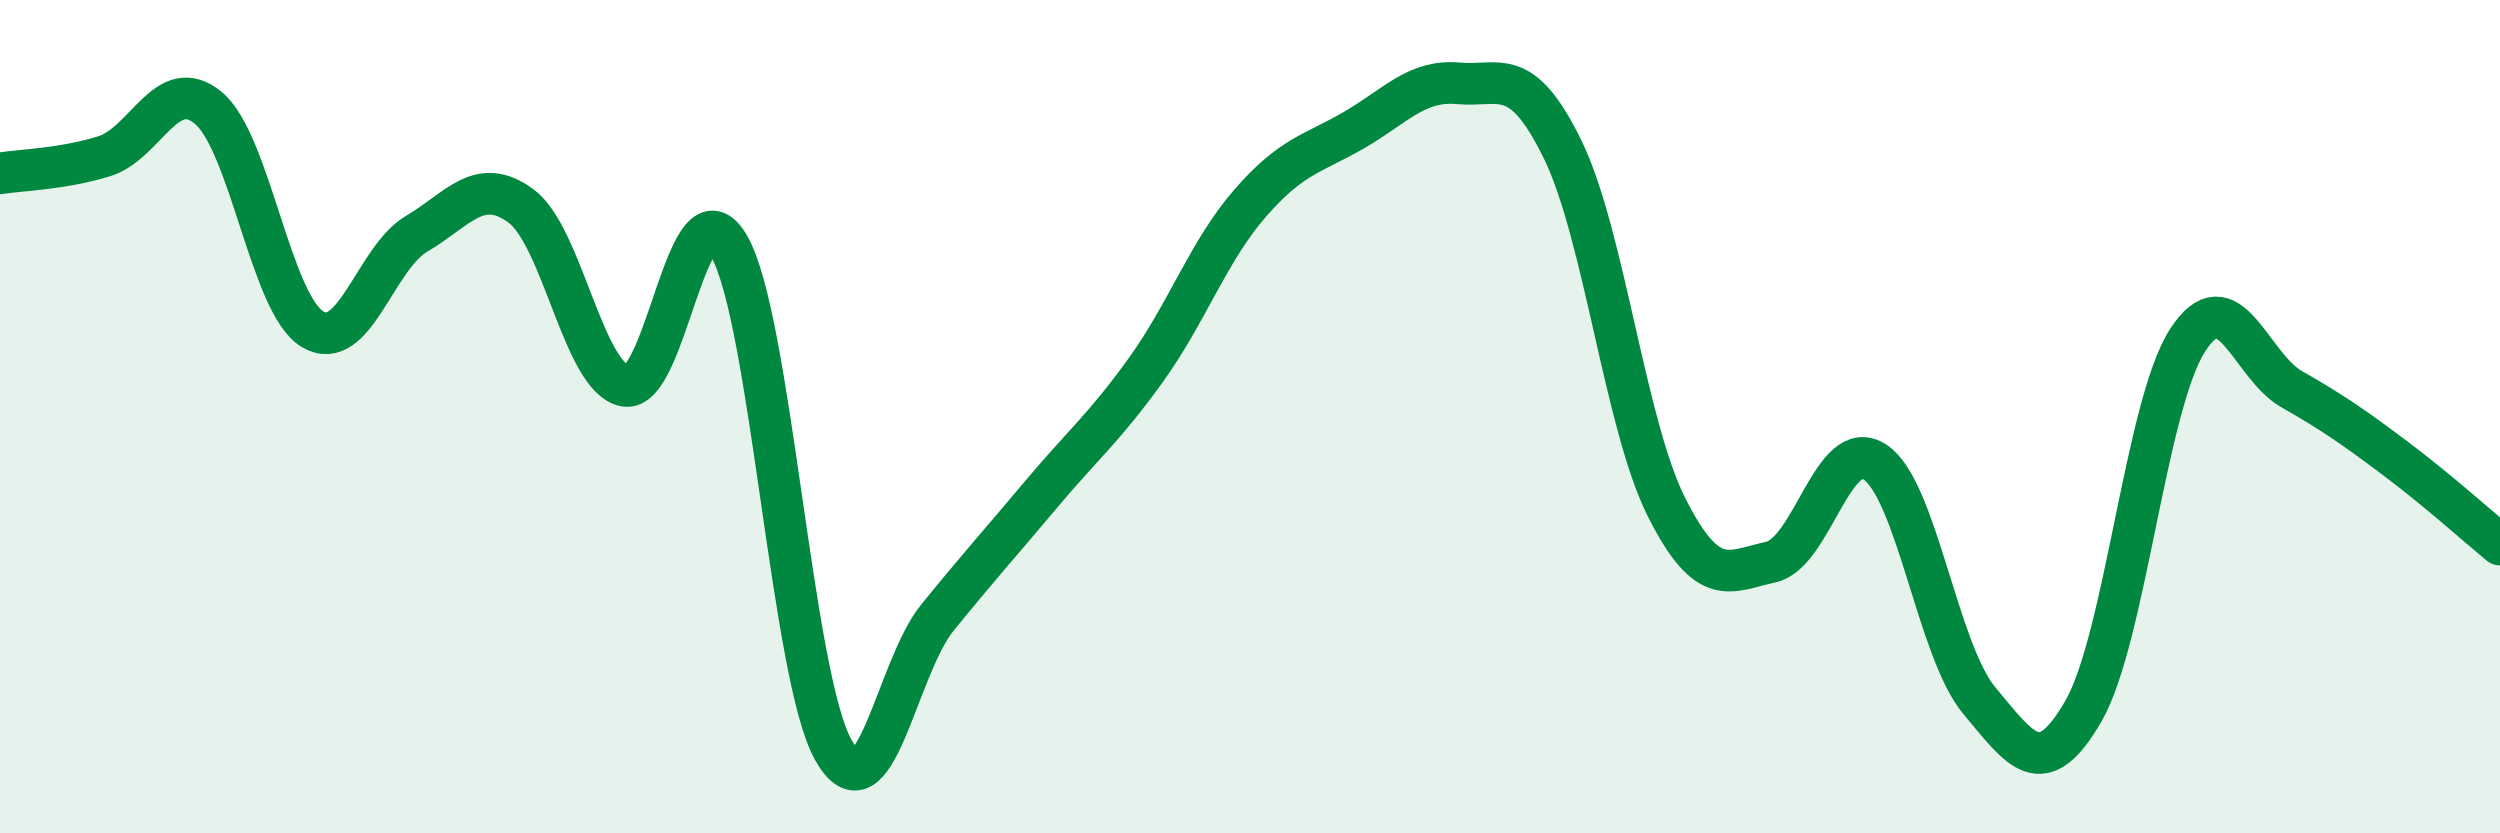
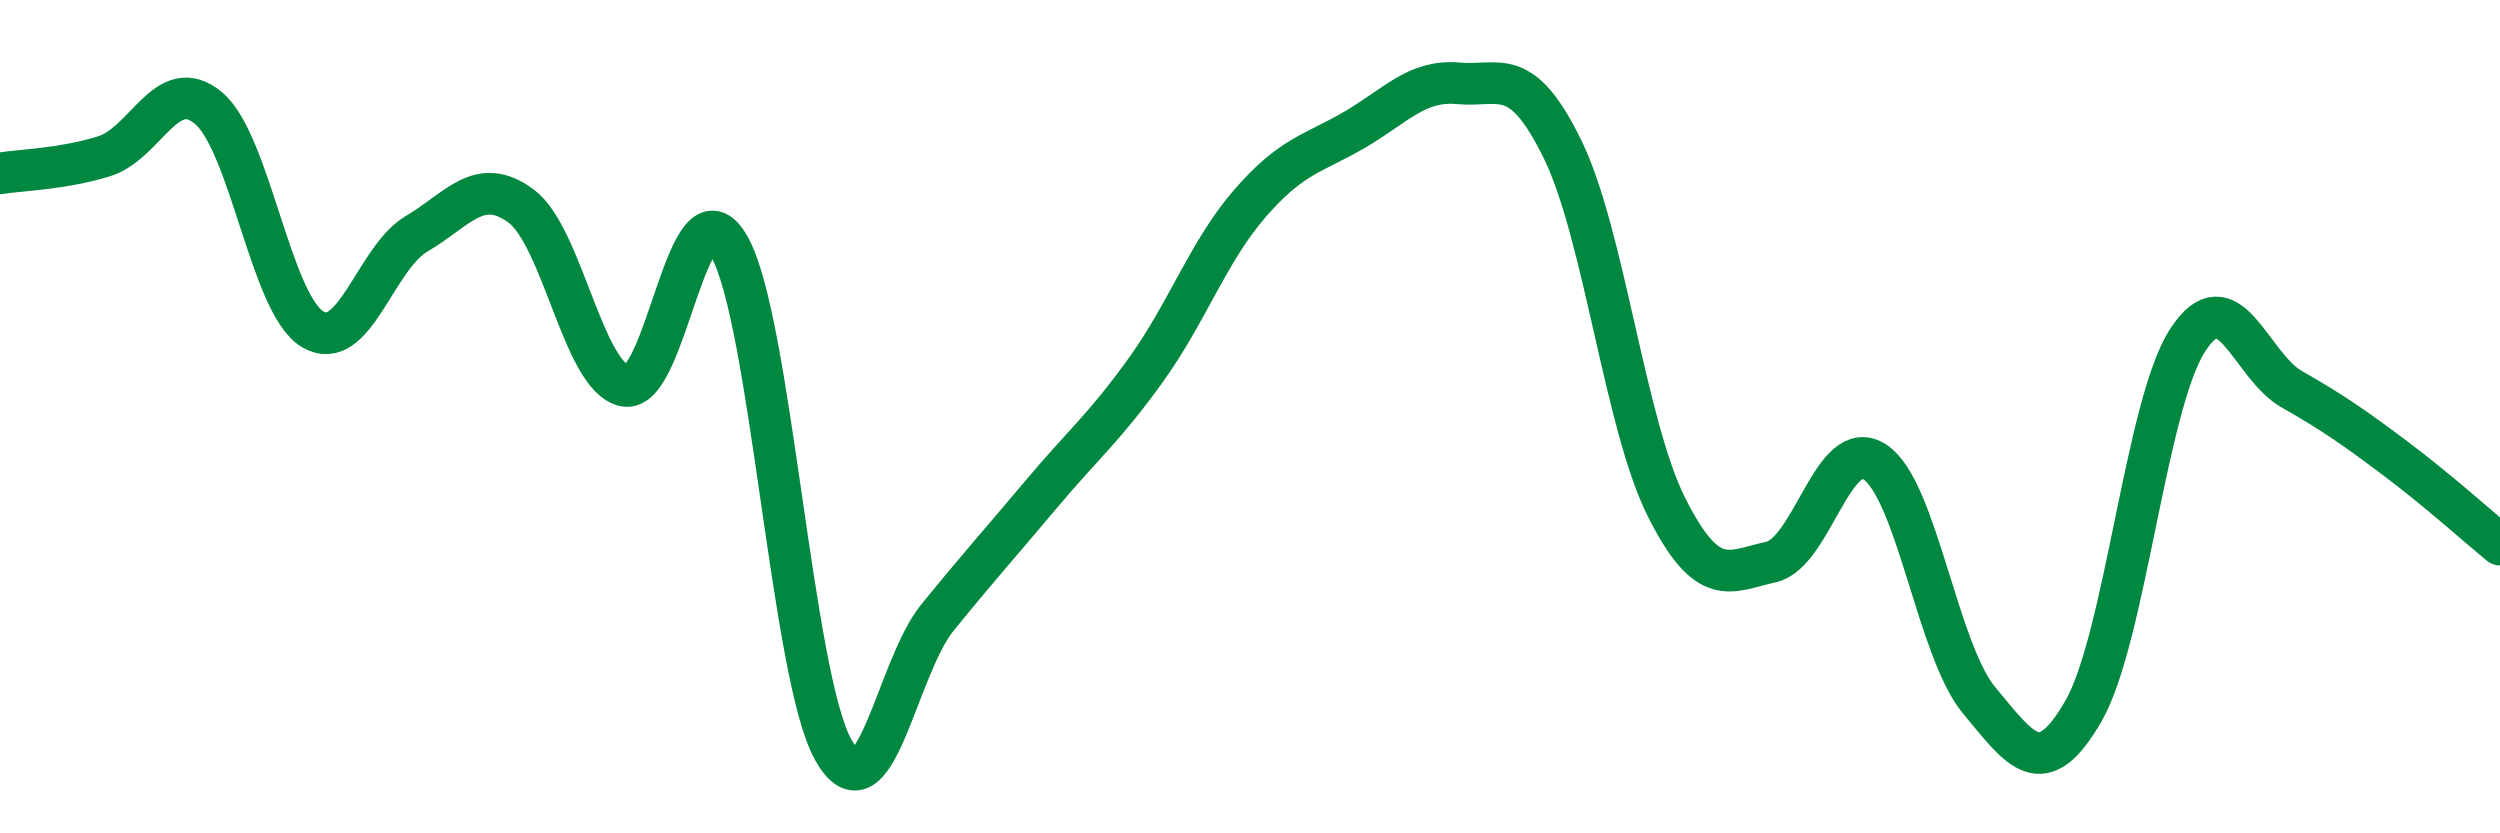
<svg xmlns="http://www.w3.org/2000/svg" width="60" height="20" viewBox="0 0 60 20">
-   <path d="M 0,4.16 C 0.5,4.08 1.5,4.06 2.5,3.75 C 3.5,3.44 4,1.76 5,2.59 C 6,3.42 6.5,7.3 7.5,7.9 C 8.5,8.5 9,6.2 10,5.61 C 11,5.02 11.5,4.21 12.5,4.94 C 13.5,5.67 14,9.07 15,9.26 C 16,9.45 16.5,4.16 17.5,5.91 C 18.5,7.66 19,16.22 20,18 C 21,19.78 21.5,16.05 22.5,14.82 C 23.5,13.59 24,13.04 25,11.85 C 26,10.66 26.5,10.27 27.5,8.88 C 28.5,7.49 29,6.03 30,4.88 C 31,3.73 31.5,3.7 32.5,3.12 C 33.5,2.54 34,1.91 35,2 C 36,2.09 36.5,1.54 37.5,3.58 C 38.5,5.62 39,10.2 40,12.18 C 41,14.16 41.5,13.71 42.5,13.49 C 43.5,13.27 44,10.43 45,11.09 C 46,11.75 46.5,15.61 47.5,16.81 C 48.5,18.01 49,18.8 50,17.07 C 51,15.34 51.5,9.72 52.5,8.17 C 53.5,6.62 54,8.77 55,9.34 C 56,9.91 56.5,10.26 57.5,11.01 C 58.5,11.76 59.5,12.66 60,13.07L60 20L0 20Z" fill="#008740" opacity="0.1" stroke-linecap="round" stroke-linejoin="round" />
  <path d="M 0,4.16 C 0.5,4.08 1.5,4.06 2.5,3.75 C 3.5,3.44 4,1.76 5,2.59 C 6,3.42 6.5,7.3 7.5,7.9 C 8.5,8.5 9,6.2 10,5.61 C 11,5.02 11.5,4.21 12.5,4.94 C 13.5,5.67 14,9.07 15,9.26 C 16,9.45 16.5,4.16 17.5,5.91 C 18.5,7.66 19,16.22 20,18 C 21,19.78 21.5,16.05 22.5,14.82 C 23.5,13.59 24,13.04 25,11.85 C 26,10.66 26.5,10.27 27.5,8.88 C 28.5,7.49 29,6.03 30,4.88 C 31,3.73 31.5,3.7 32.5,3.12 C 33.5,2.54 34,1.91 35,2 C 36,2.09 36.5,1.54 37.5,3.58 C 38.5,5.62 39,10.2 40,12.18 C 41,14.16 41.5,13.71 42.5,13.49 C 43.5,13.27 44,10.43 45,11.09 C 46,11.75 46.5,15.61 47.5,16.81 C 48.5,18.01 49,18.8 50,17.07 C 51,15.34 51.5,9.72 52.5,8.17 C 53.5,6.62 54,8.77 55,9.34 C 56,9.91 56.5,10.26 57.5,11.01 C 58.5,11.76 59.5,12.66 60,13.07" stroke="#008740" stroke-width="1" fill="none" stroke-linecap="round" stroke-linejoin="round" />
</svg>